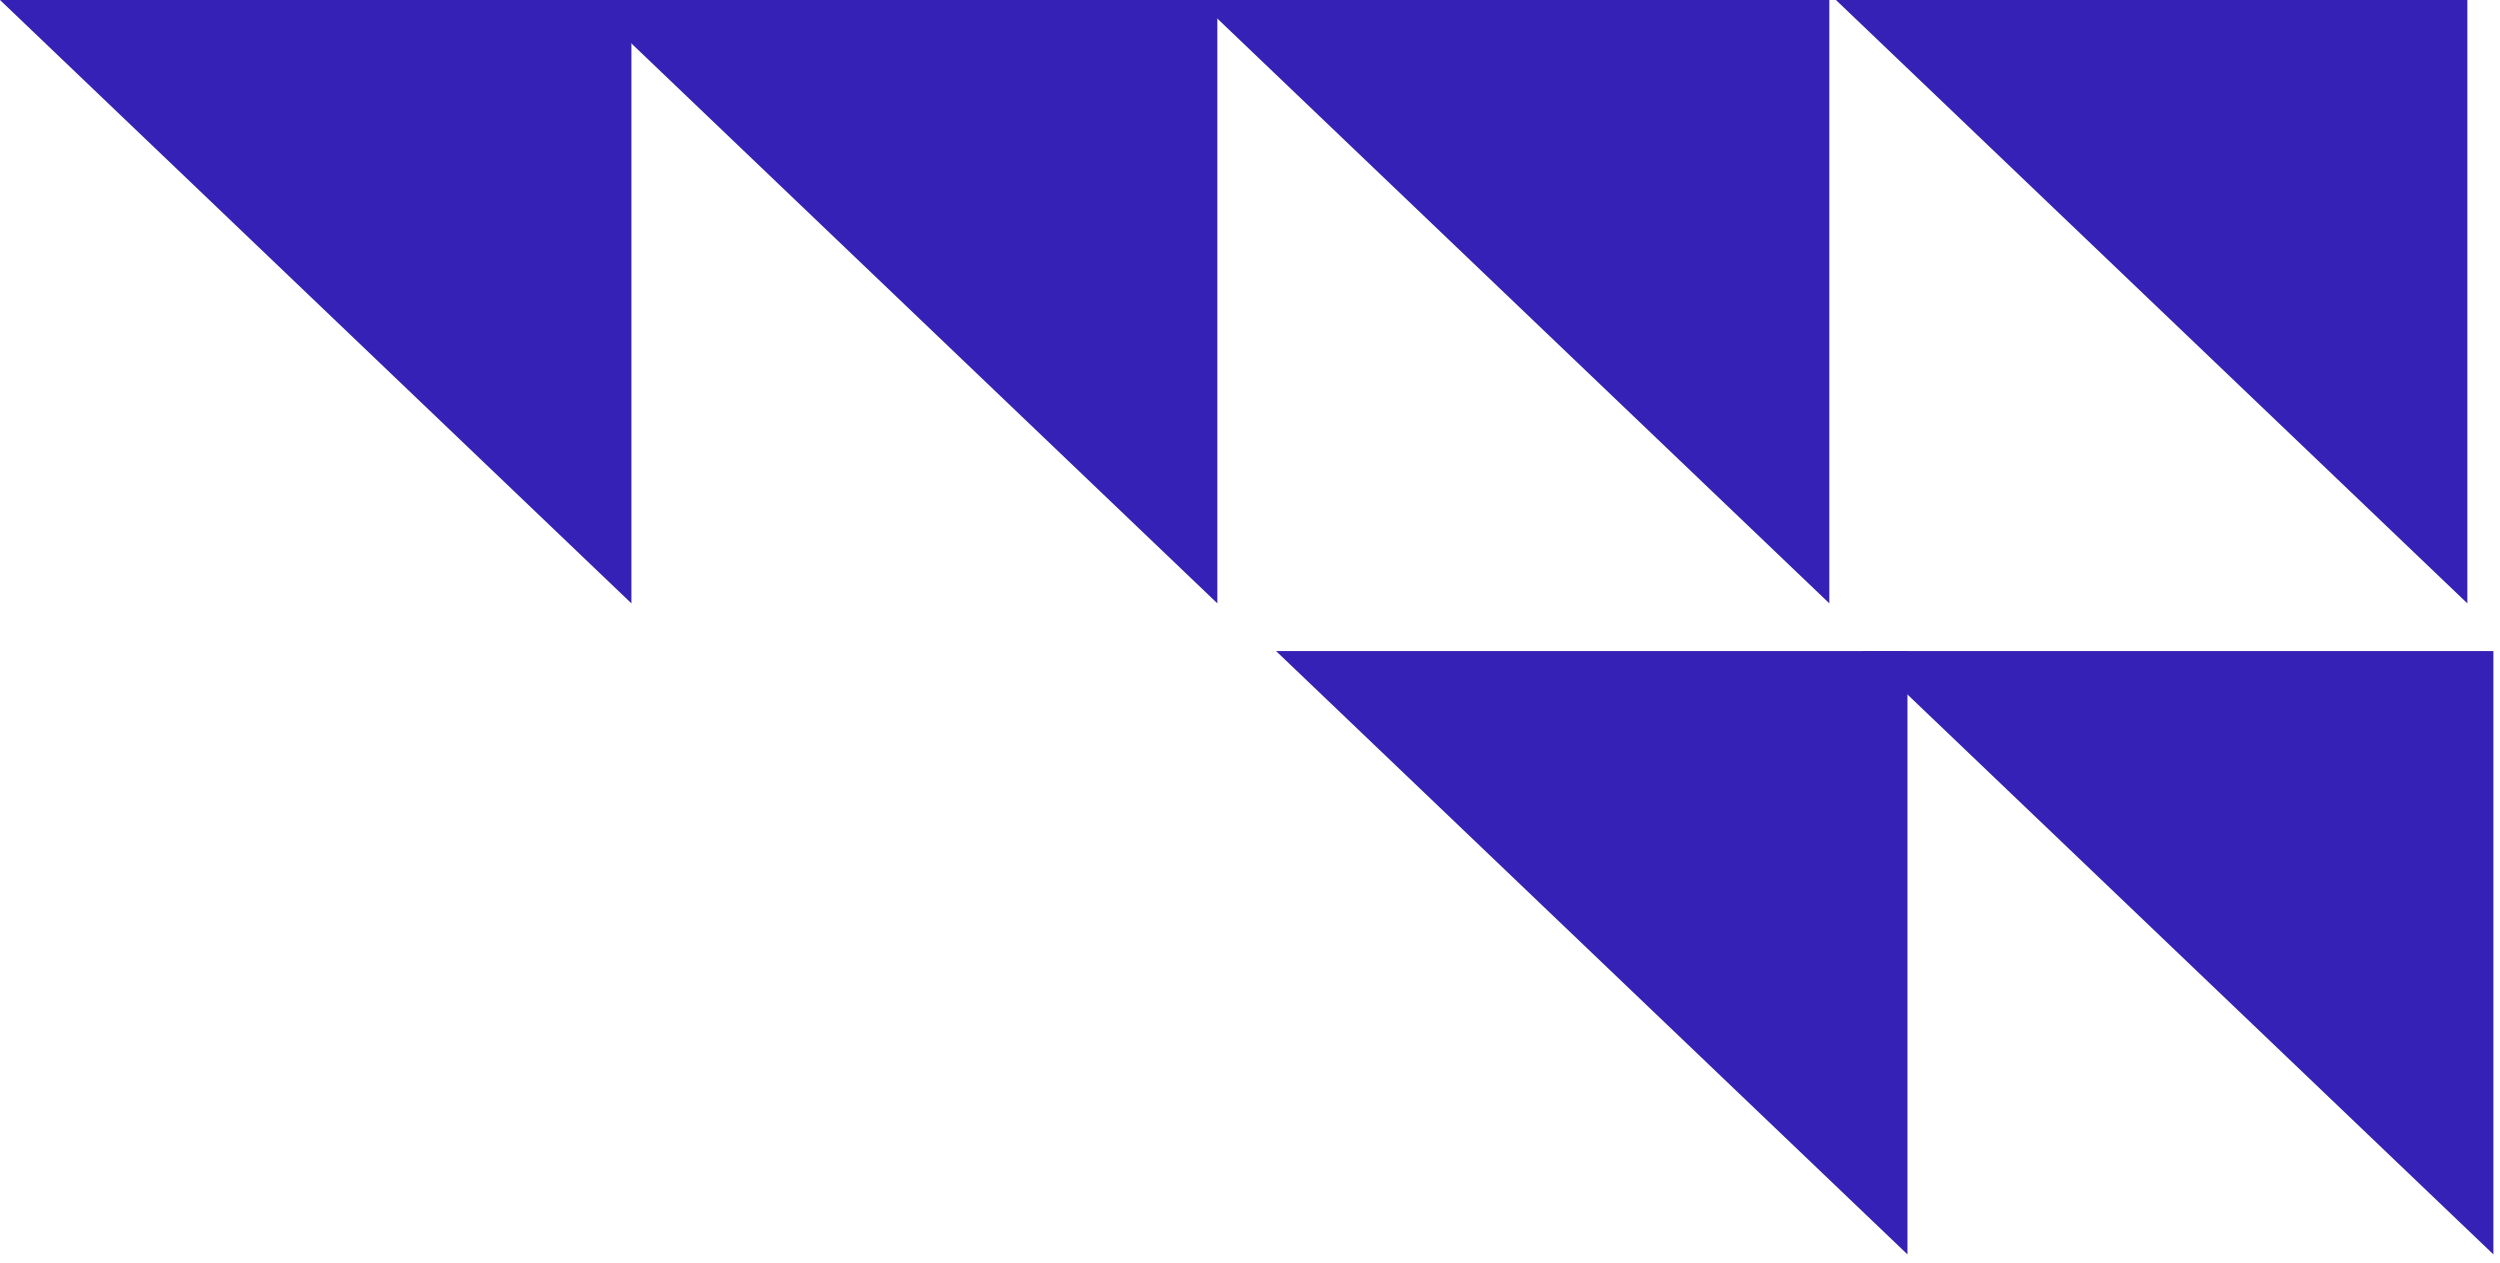
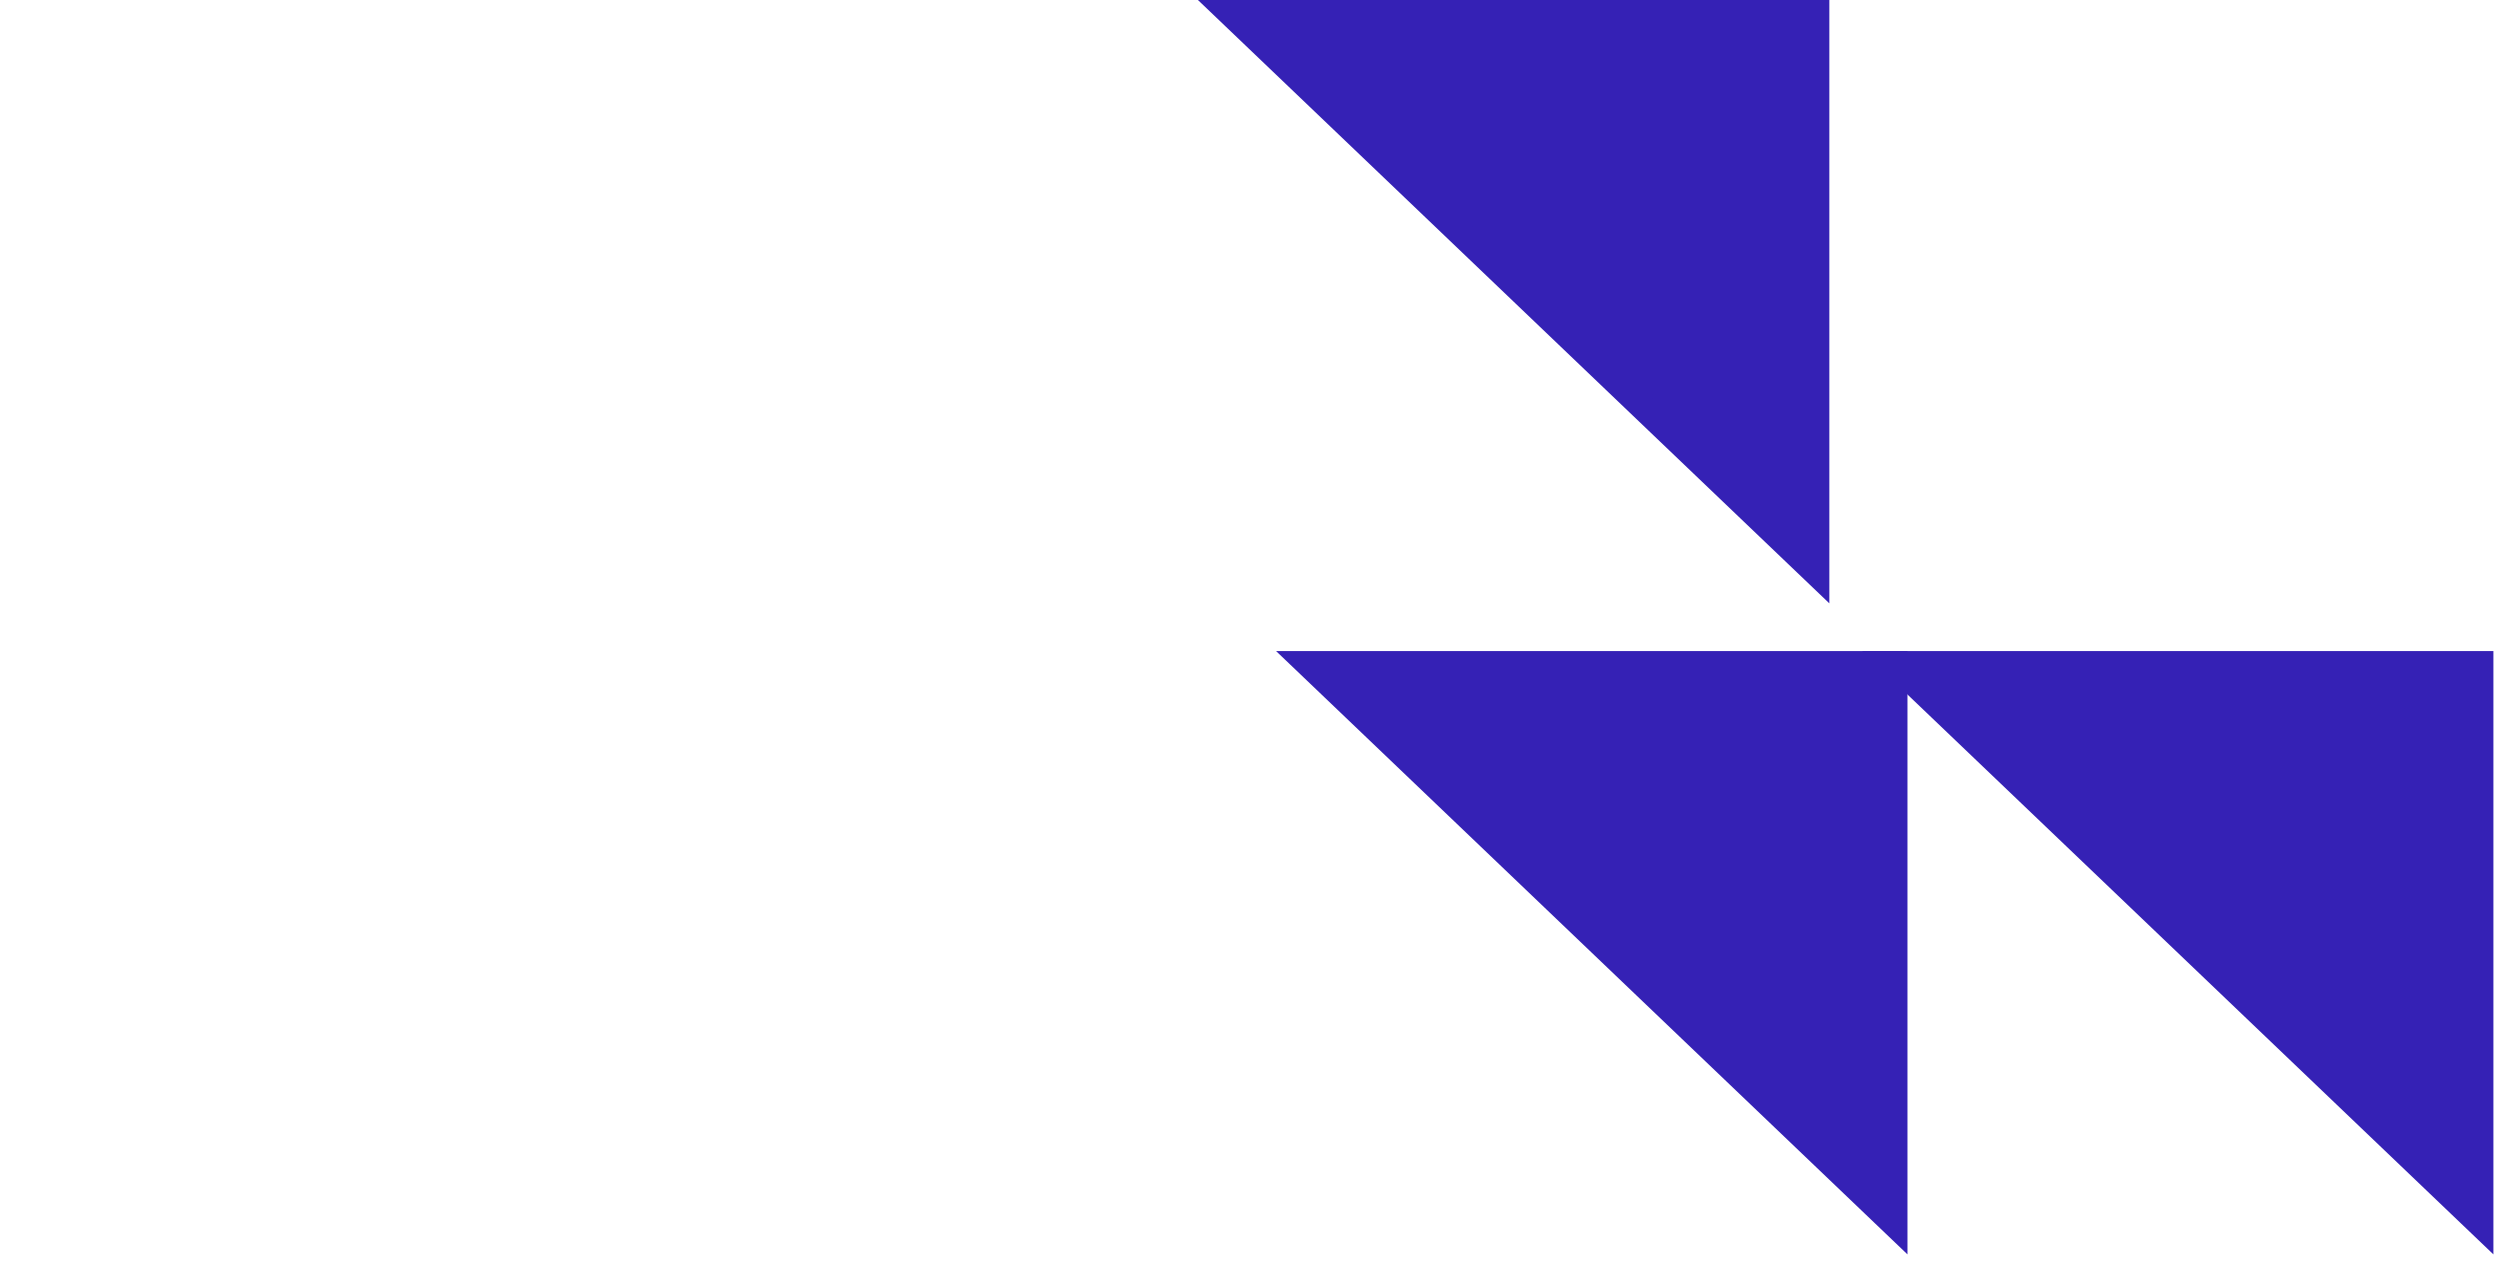
<svg xmlns="http://www.w3.org/2000/svg" width="192" height="97" viewBox="0 0 192 97" fill="none">
-   <path d="M47.494 1H2.494L47.494 44V1Z" fill="#3521B5" stroke="#3521B5" stroke-width="2" />
  <path d="M145.494 51H100.494L145.494 94V51Z" fill="#3521B5" stroke="#3521B5" stroke-width="2" />
-   <path d="M92.494 1H47.494L92.494 44V1Z" fill="#3521B5" stroke="#3521B5" stroke-width="2" />
  <path d="M190.494 51H145.494L190.494 94V51Z" fill="#3521B5" stroke="#3521B5" stroke-width="2" />
  <path d="M139.494 1H94.494L139.494 44V1Z" fill="#3521B5" stroke="#3521B5" stroke-width="2" />
-   <path d="M188.494 1H143.494L188.494 44V1Z" fill="#3521B5" stroke="#3521B5" stroke-width="2" />
</svg>